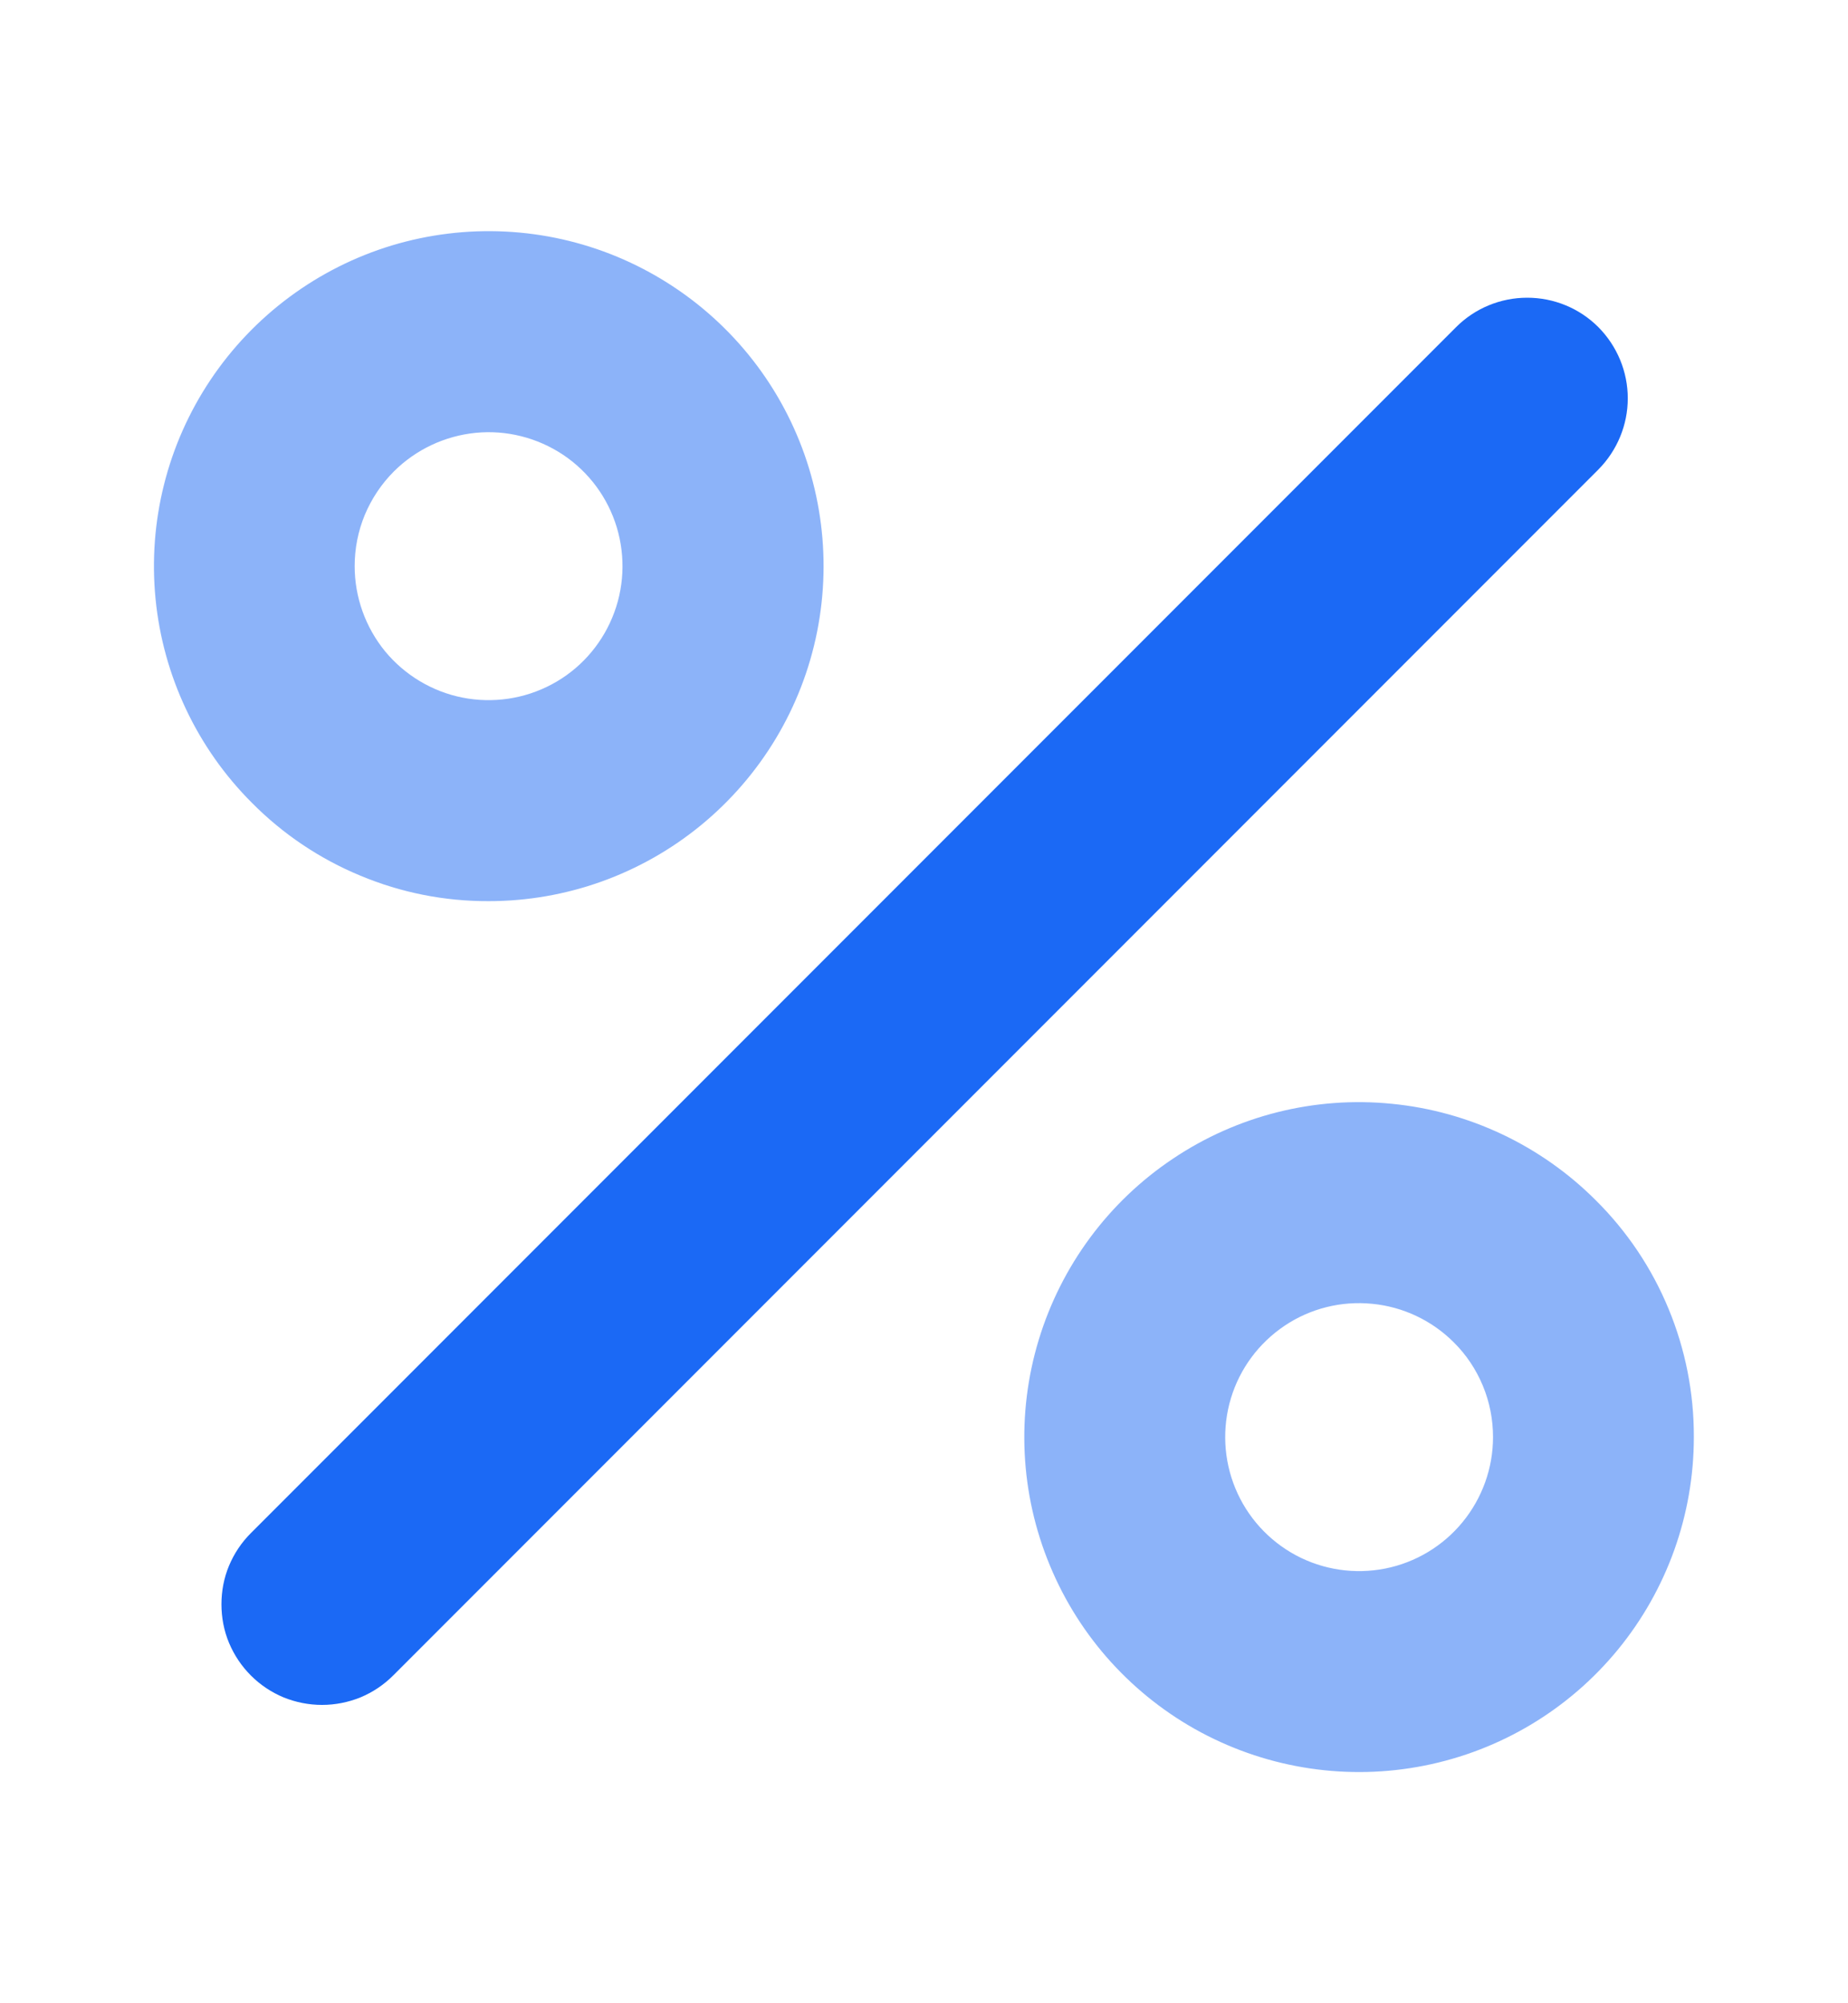
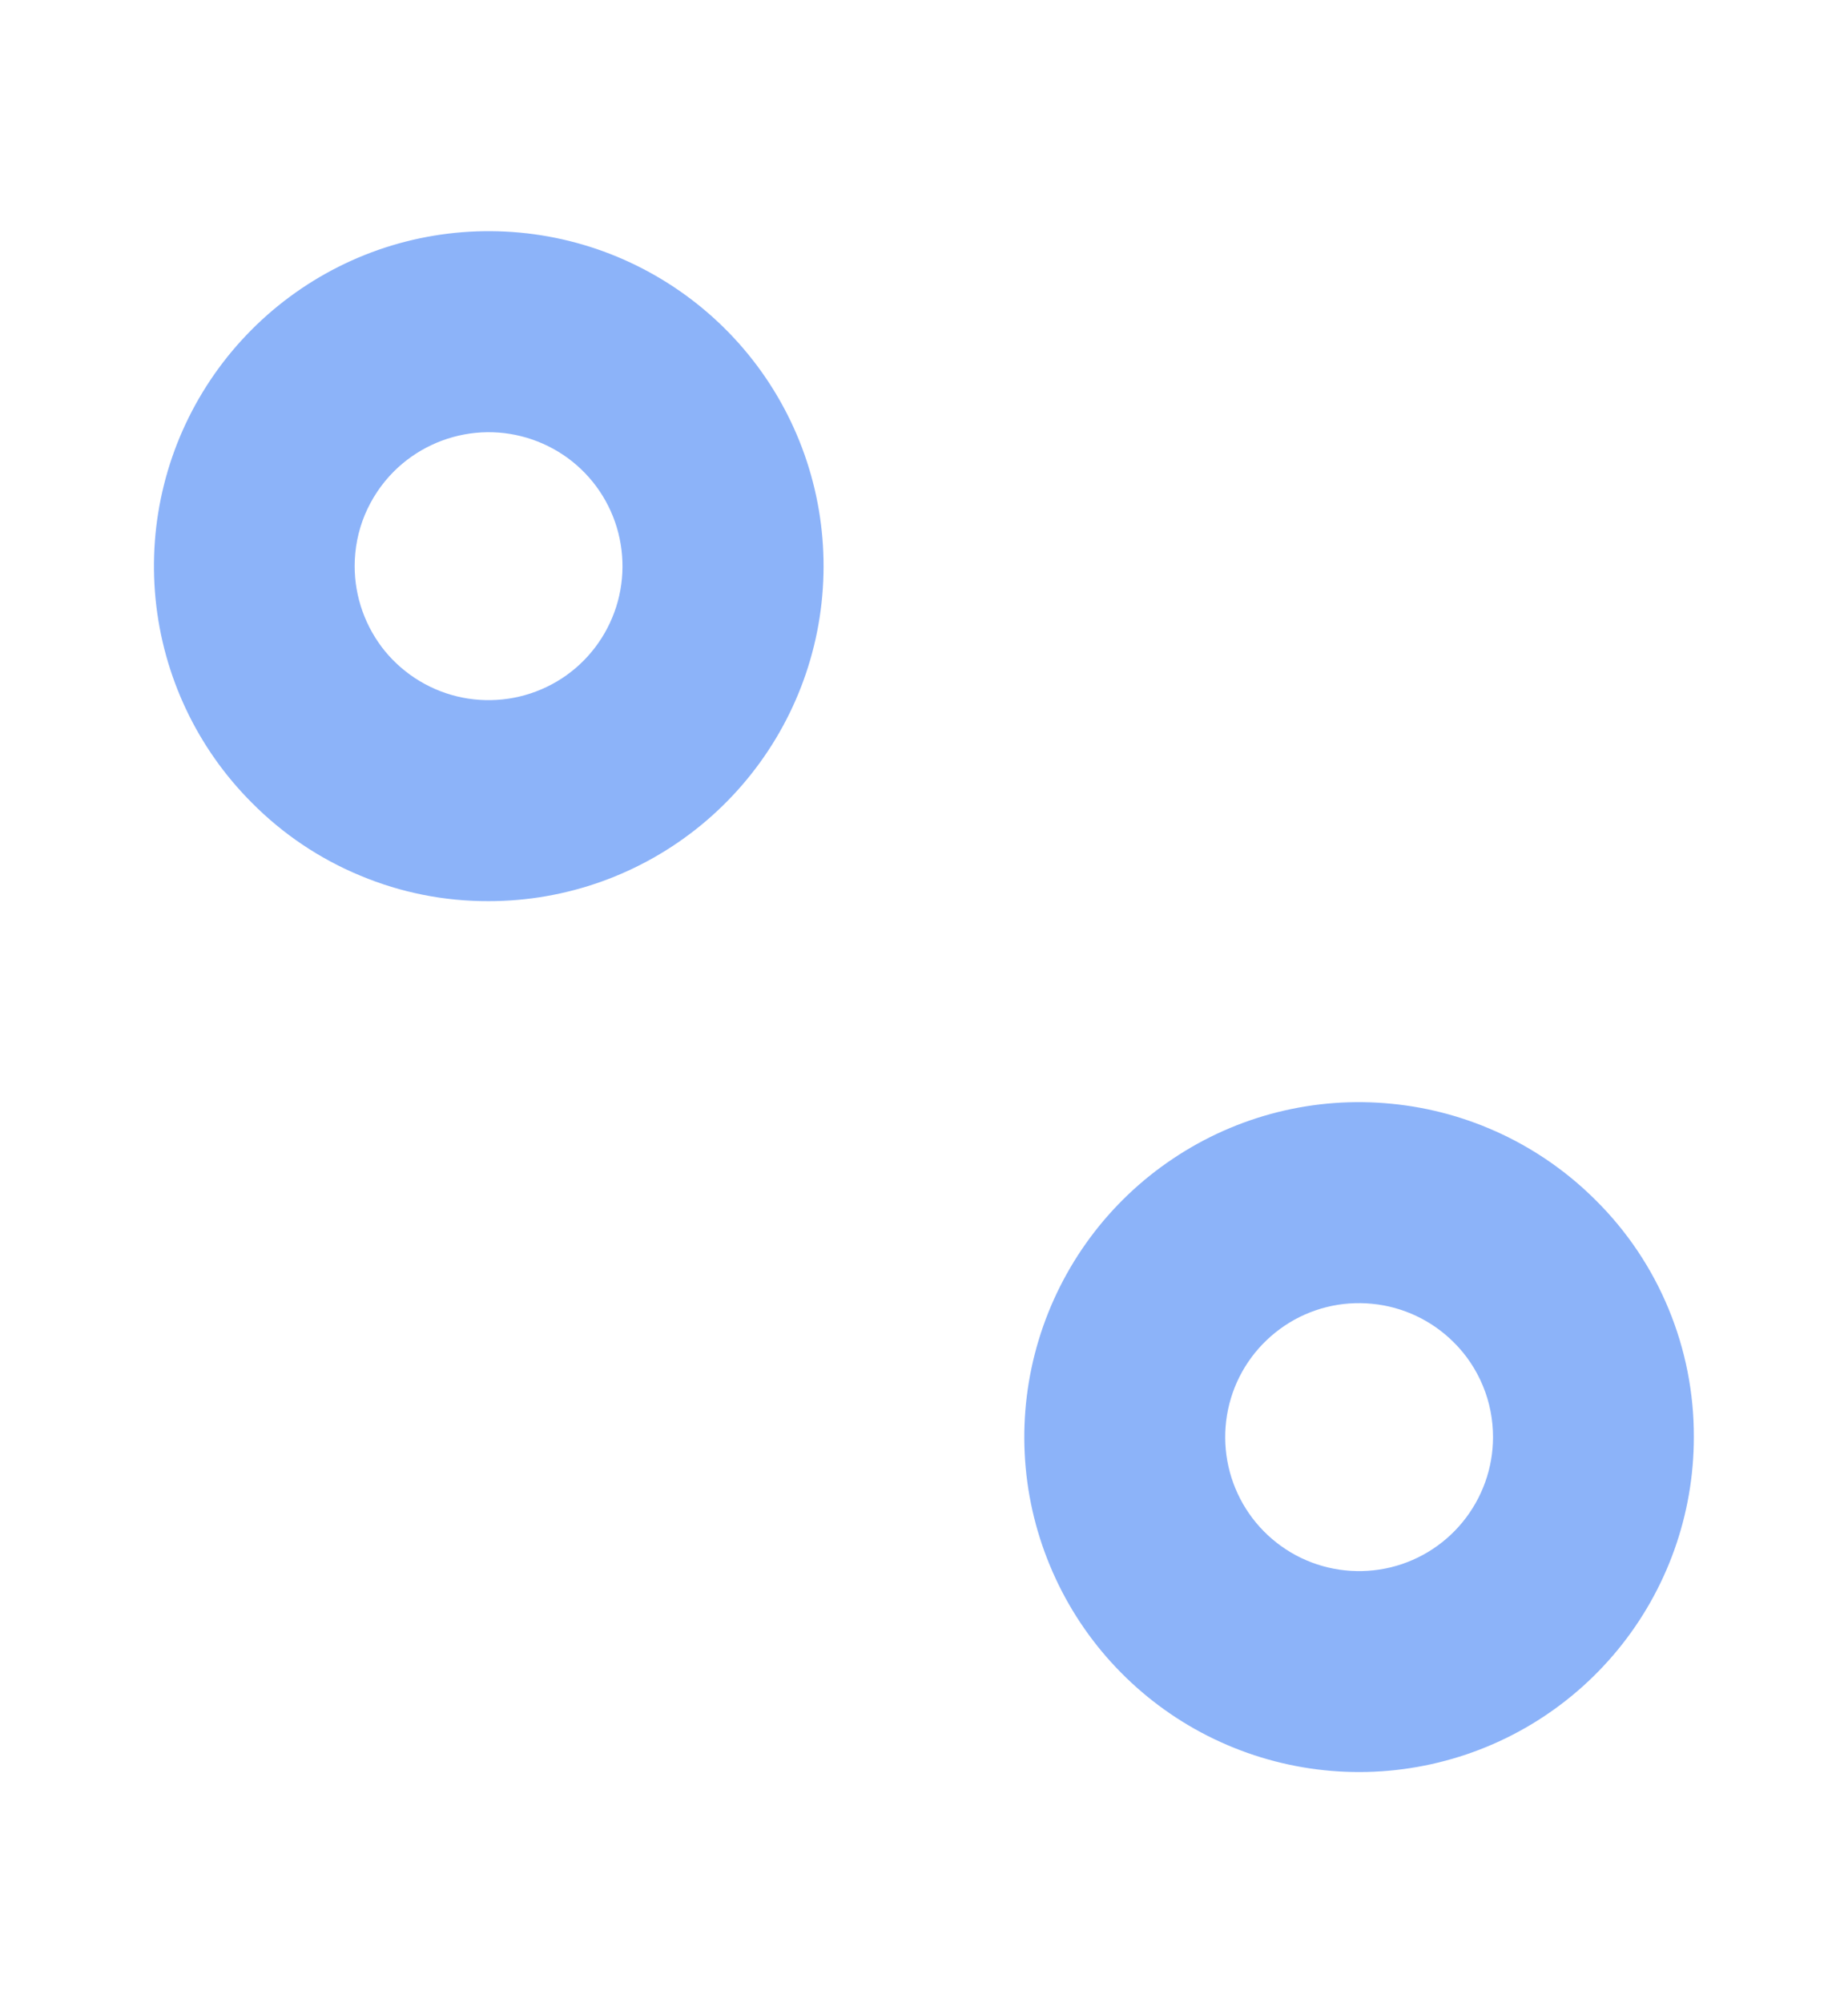
<svg xmlns="http://www.w3.org/2000/svg" width="12" height="13" viewBox="0 0 12 13" fill="none">
  <path opacity="0.5" d="M1.636 5.21C1.28 4.855 1.059 4.386 1.01 3.886C0.961 3.385 1.087 2.883 1.367 2.465C1.647 2.047 2.063 1.739 2.544 1.593C3.025 1.448 3.542 1.473 4.007 1.666C4.471 1.859 4.855 2.206 5.092 2.65C5.329 3.094 5.404 3.606 5.306 4.099C5.208 4.592 4.941 5.036 4.552 5.355C4.163 5.674 3.676 5.848 3.173 5.848C2.887 5.849 2.604 5.793 2.341 5.683C2.077 5.574 1.837 5.413 1.636 5.21ZM2.303 3.674C2.303 3.875 2.373 4.07 2.5 4.226C2.628 4.381 2.806 4.488 3.003 4.527C3.2 4.566 3.405 4.536 3.583 4.441C3.76 4.347 3.899 4.193 3.976 4.007C4.053 3.822 4.063 3.615 4.005 3.422C3.947 3.23 3.824 3.063 3.656 2.951C3.489 2.84 3.288 2.789 3.088 2.809C2.888 2.829 2.701 2.917 2.558 3.059C2.477 3.14 2.413 3.236 2.369 3.341C2.325 3.447 2.303 3.56 2.303 3.674ZM10.999 9.326C10.999 9.829 10.825 10.316 10.506 10.705C10.187 11.094 9.743 11.36 9.249 11.458C8.756 11.556 8.244 11.48 7.8 11.243C7.357 11.006 7.009 10.623 6.817 10.158C6.624 9.693 6.599 9.176 6.745 8.695C6.891 8.214 7.199 7.798 7.617 7.519C8.035 7.239 8.537 7.113 9.038 7.163C9.538 7.212 10.006 7.433 10.362 7.789C10.565 7.99 10.726 8.23 10.835 8.494C10.944 8.757 11 9.04 10.999 9.326ZM9.695 9.326C9.695 9.212 9.673 9.099 9.629 8.993C9.585 8.887 9.521 8.791 9.44 8.711C9.298 8.569 9.11 8.48 8.91 8.461C8.71 8.441 8.509 8.491 8.342 8.603C8.175 8.715 8.051 8.881 7.993 9.074C7.935 9.266 7.945 9.473 8.022 9.659C8.099 9.845 8.238 9.998 8.415 10.093C8.593 10.188 8.797 10.218 8.995 10.179C9.192 10.14 9.37 10.033 9.497 9.878C9.625 9.722 9.695 9.527 9.695 9.326Z" fill="#1B69F5" />
-   <path d="M10.379 3.047L2.553 10.873C2.492 10.934 2.42 10.982 2.341 11.015C2.262 11.047 2.177 11.064 2.091 11.064C2.005 11.064 1.92 11.047 1.841 11.015C1.762 10.982 1.69 10.934 1.629 10.873C1.568 10.812 1.52 10.74 1.487 10.661C1.454 10.582 1.438 10.497 1.438 10.411C1.438 10.325 1.454 10.24 1.487 10.161C1.52 10.082 1.568 10.01 1.629 9.949L9.455 2.123C9.578 2 9.744 1.932 9.917 1.932C10.09 1.932 10.256 2 10.379 2.123C10.501 2.246 10.57 2.412 10.57 2.585C10.57 2.758 10.501 2.924 10.379 3.047Z" fill="#1B69F5" />
</svg>